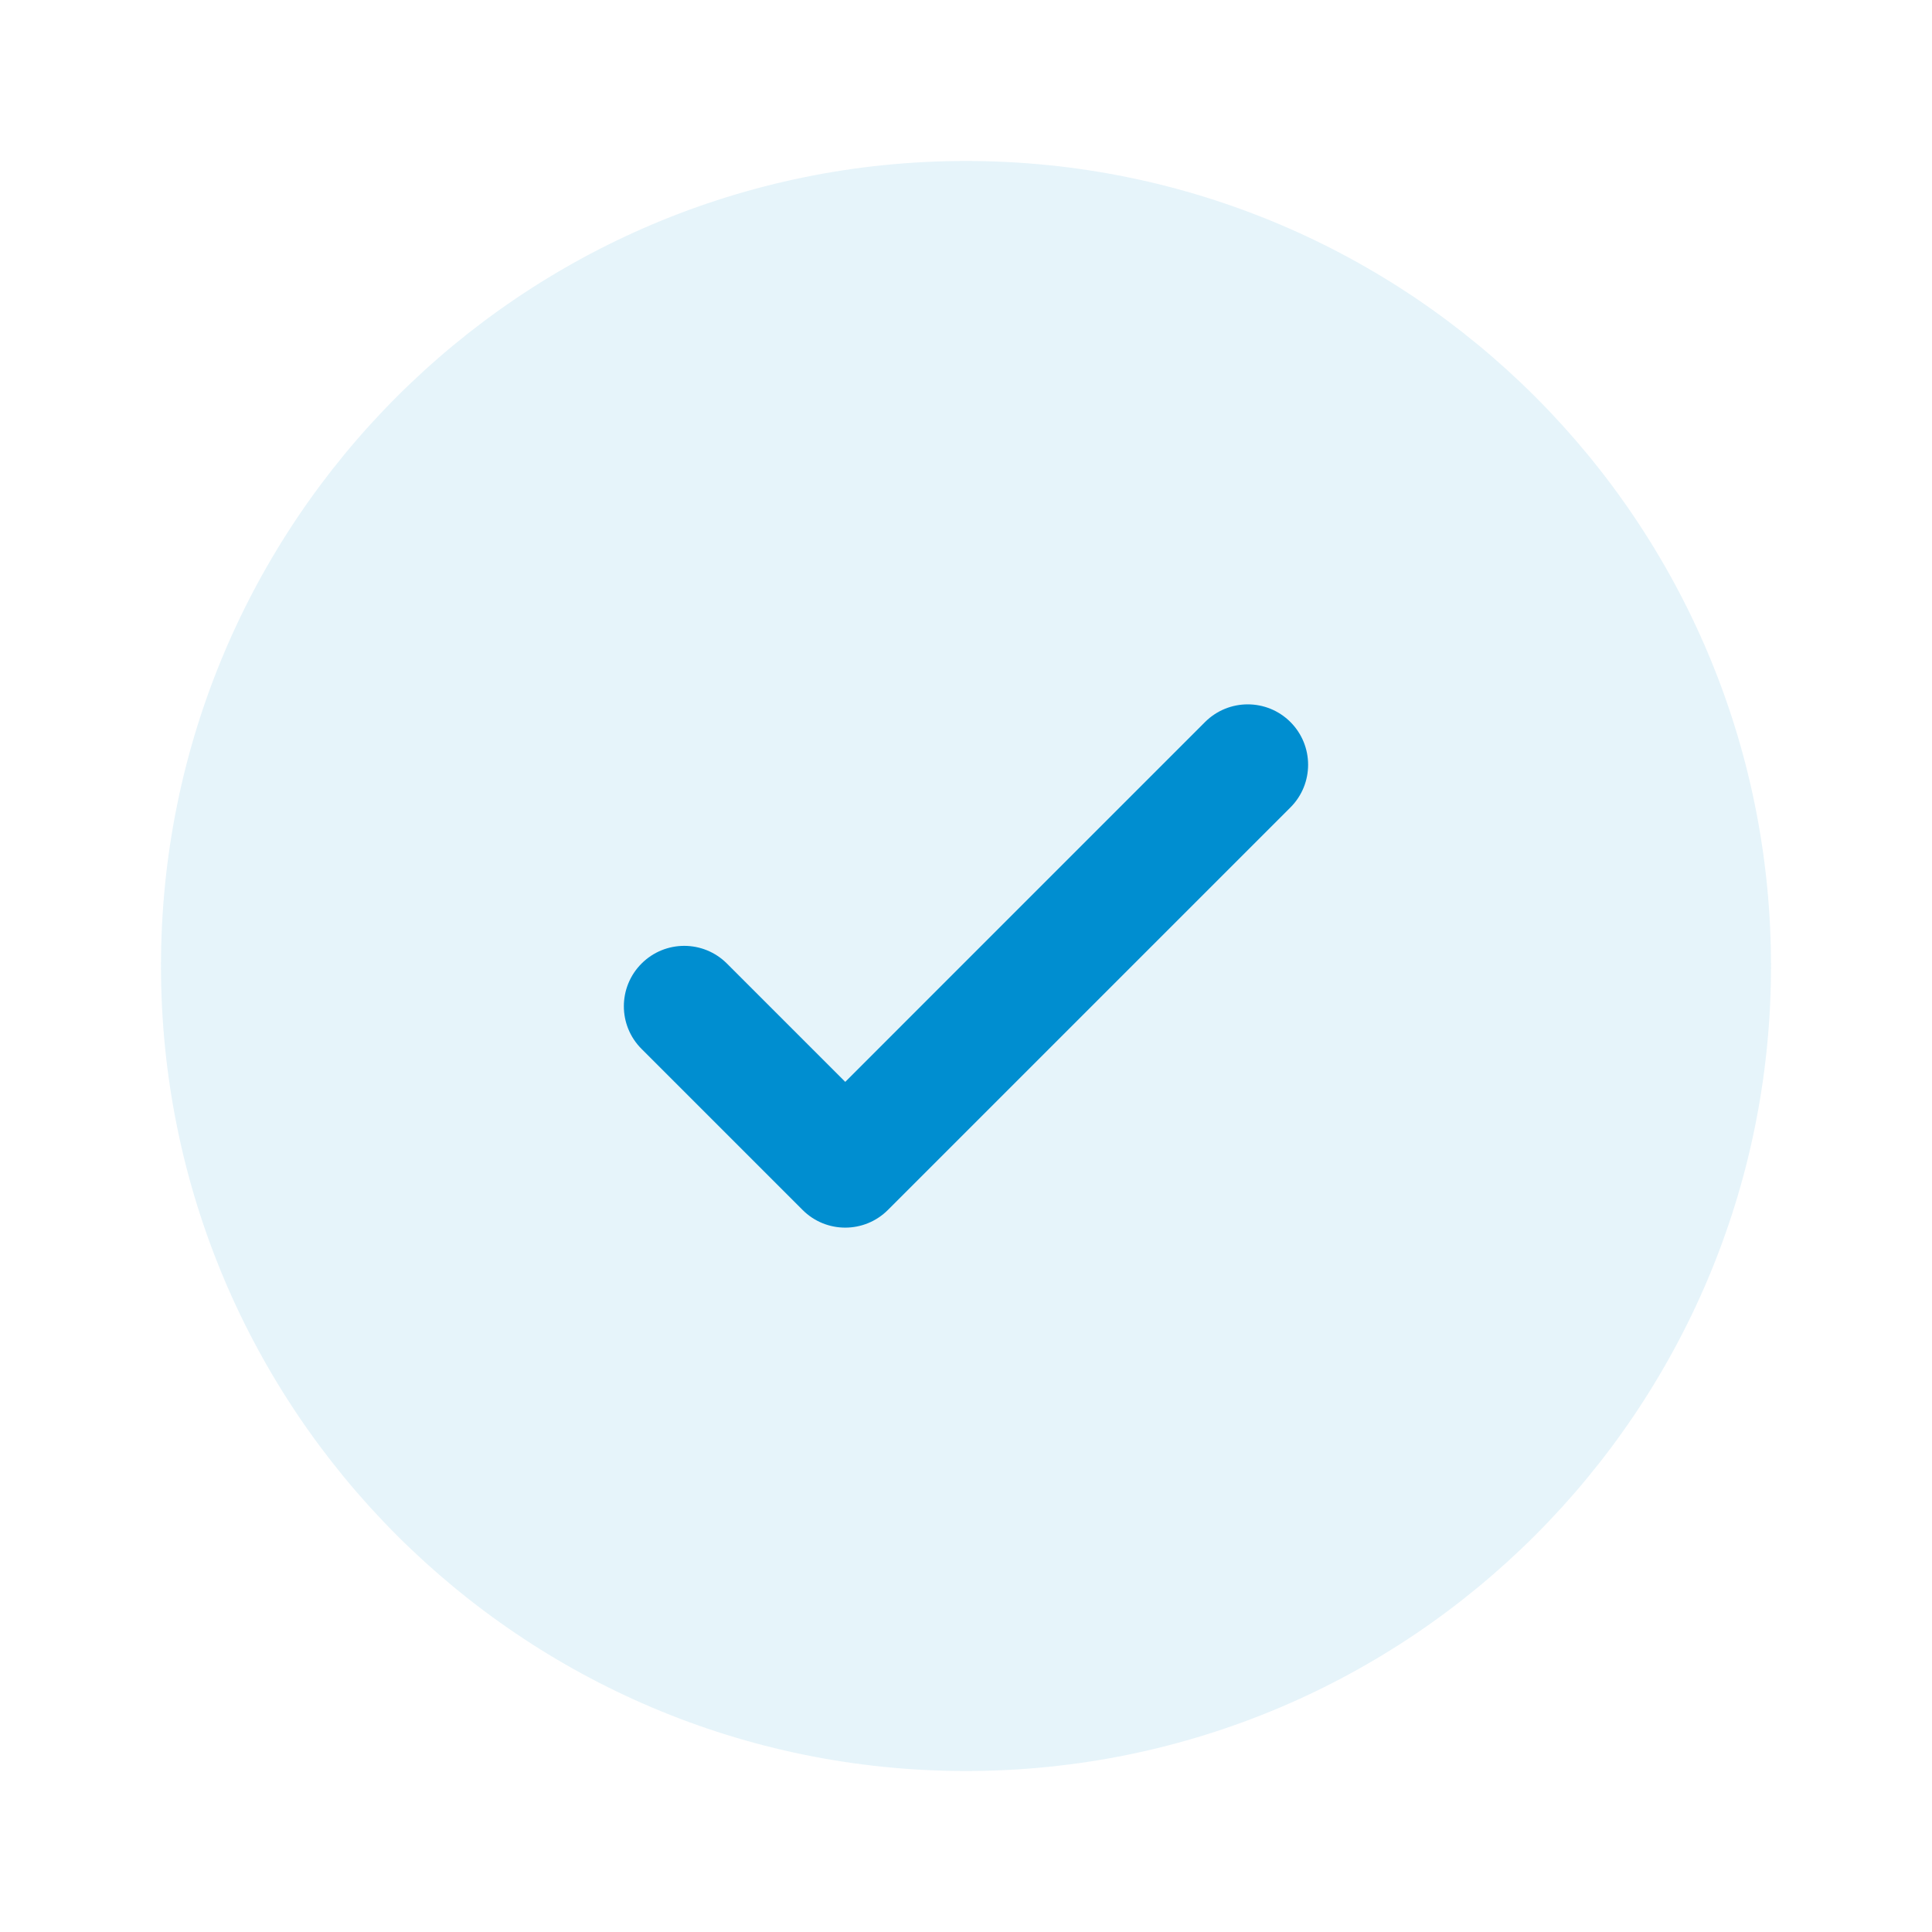
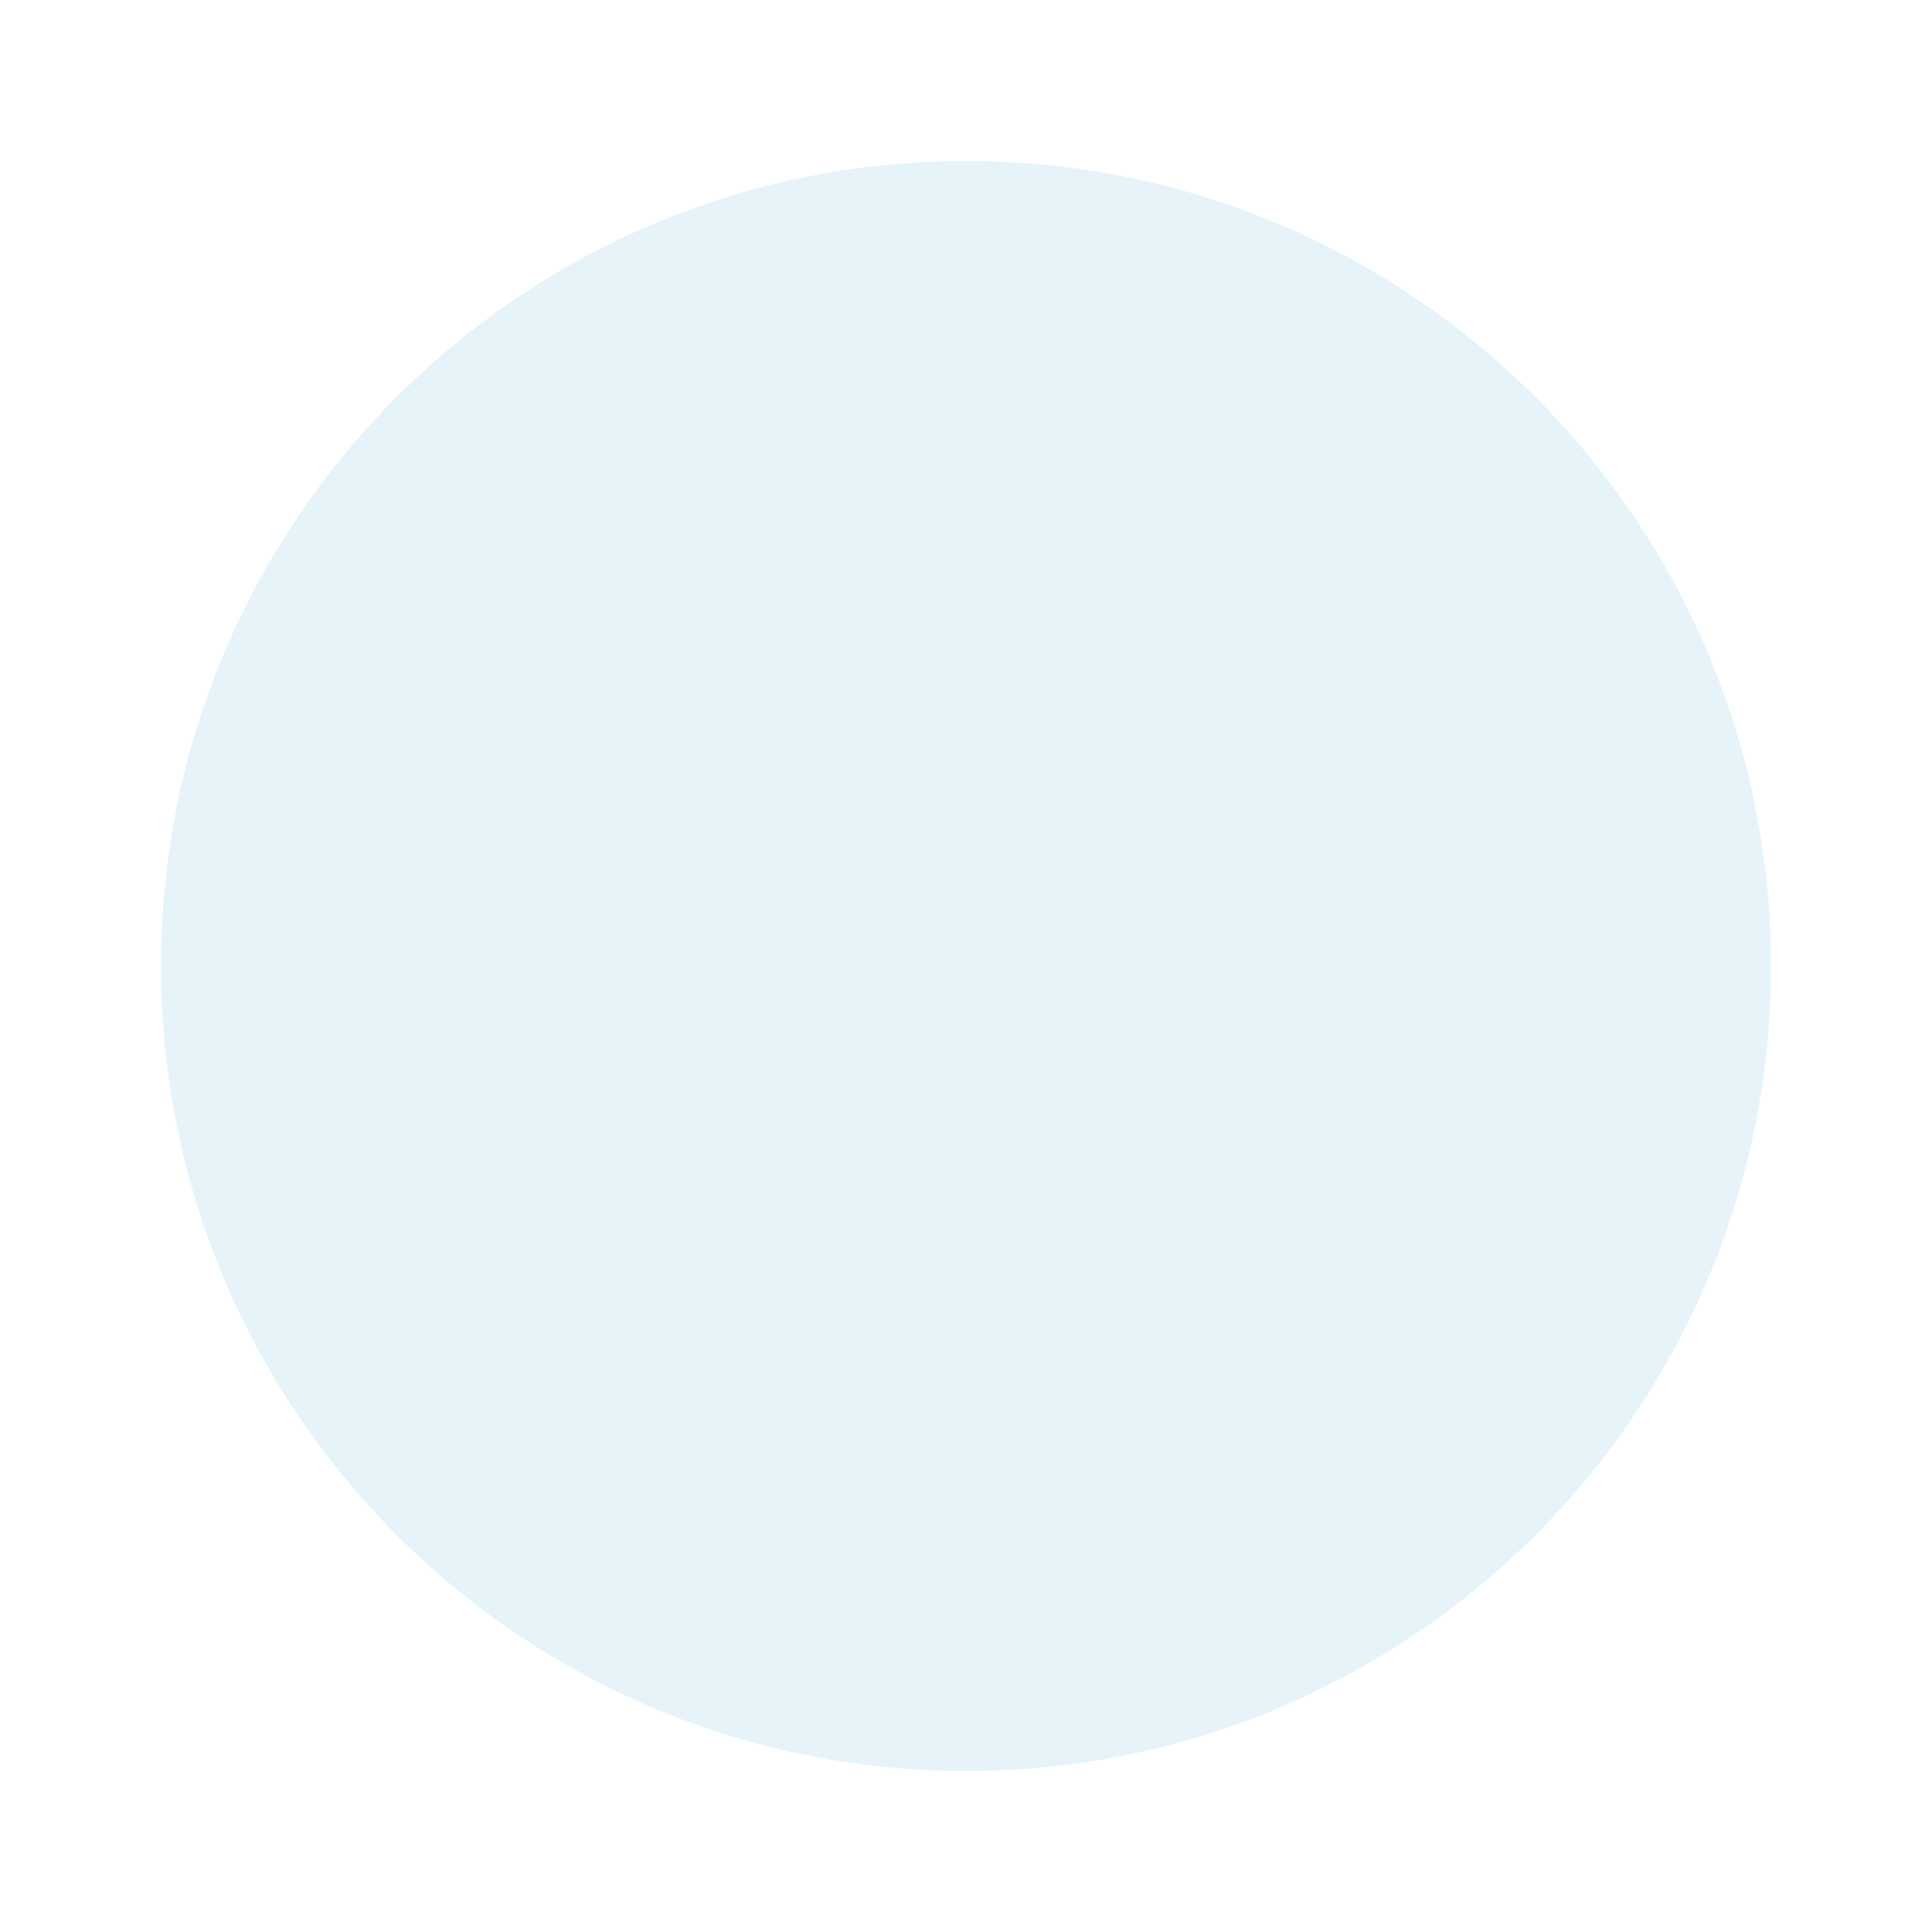
<svg xmlns="http://www.w3.org/2000/svg" width="40" height="40" viewBox="0 0 40 40" fill="none">
  <path opacity="0.1" d="M36.667 20C36.667 29.205 29.205 36.667 20 36.667C10.795 36.667 3.333 29.205 3.333 20C3.333 10.795 10.795 3.333 20 3.333C29.205 3.333 36.667 10.795 36.667 20Z" fill="#008ED0" />
-   <path d="M26.717 14.949C27.205 15.438 27.205 16.229 26.717 16.717L18.384 25.05C17.895 25.539 17.104 25.539 16.616 25.05L13.283 21.717C12.794 21.229 12.794 20.438 13.283 19.949C13.771 19.461 14.562 19.461 15.05 19.949L17.5 22.399L21.224 18.674L24.949 14.949C25.438 14.461 26.229 14.461 26.717 14.949Z" fill="#008ED0" />
</svg>